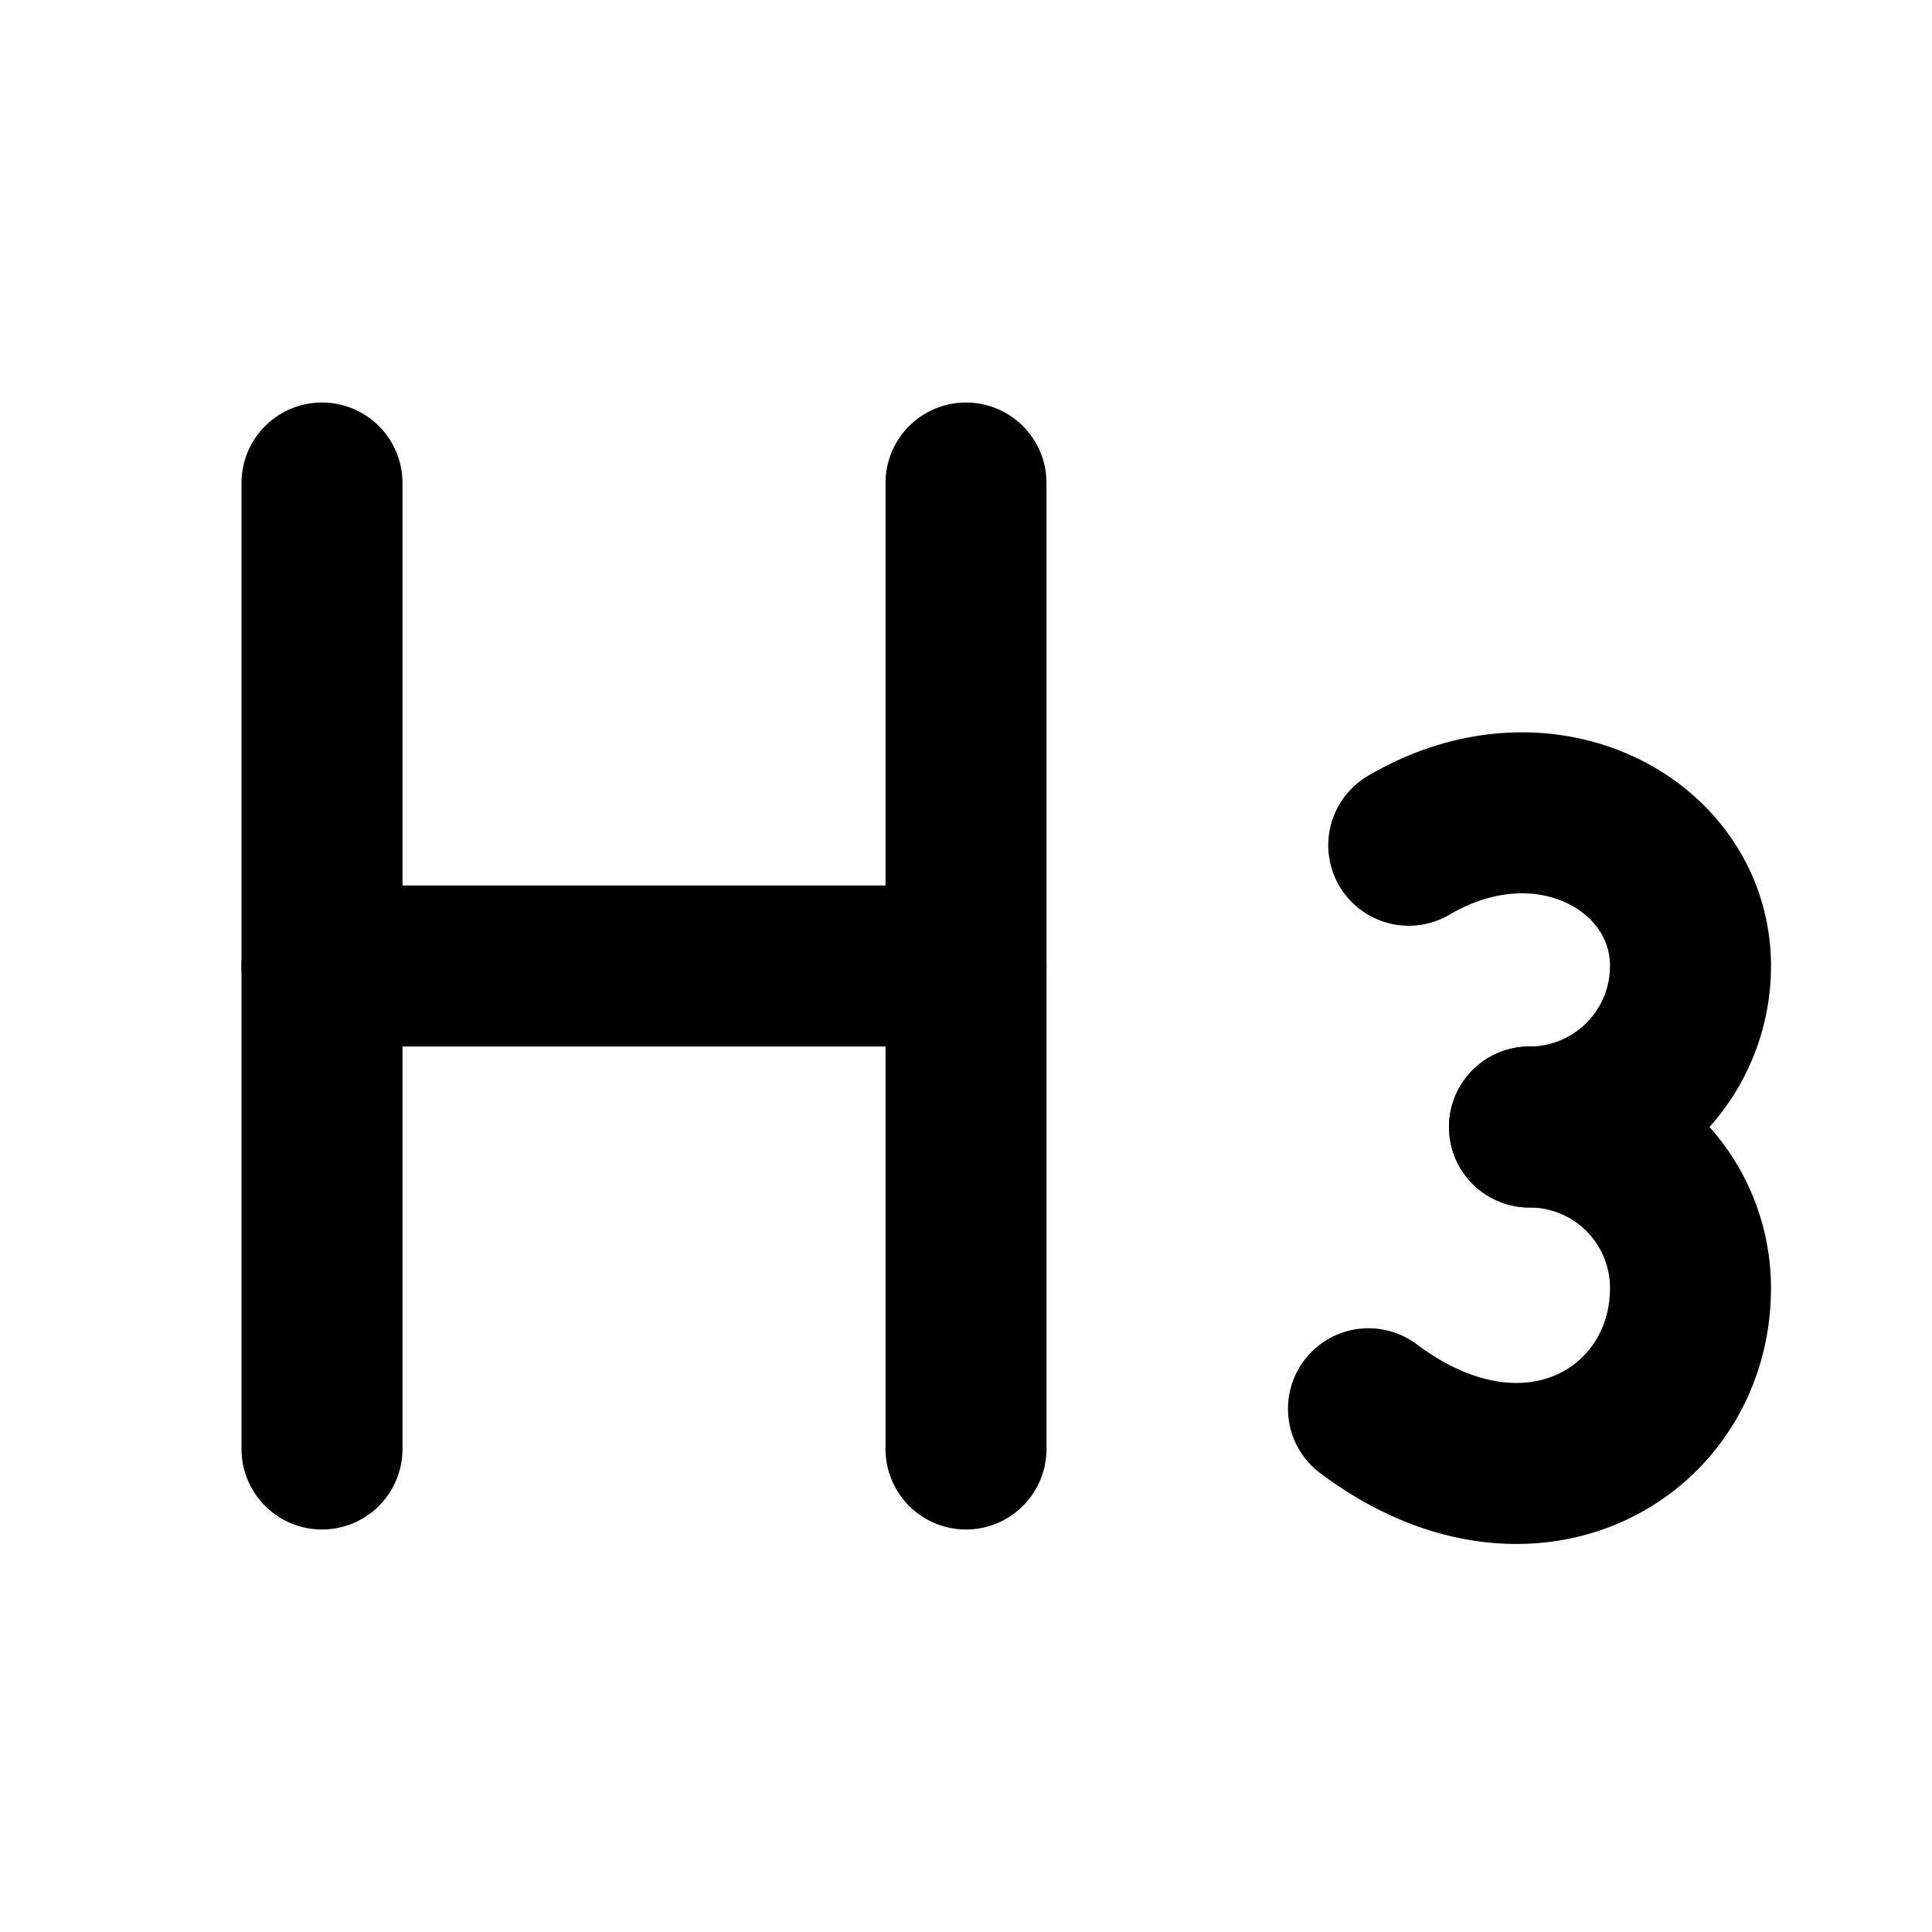
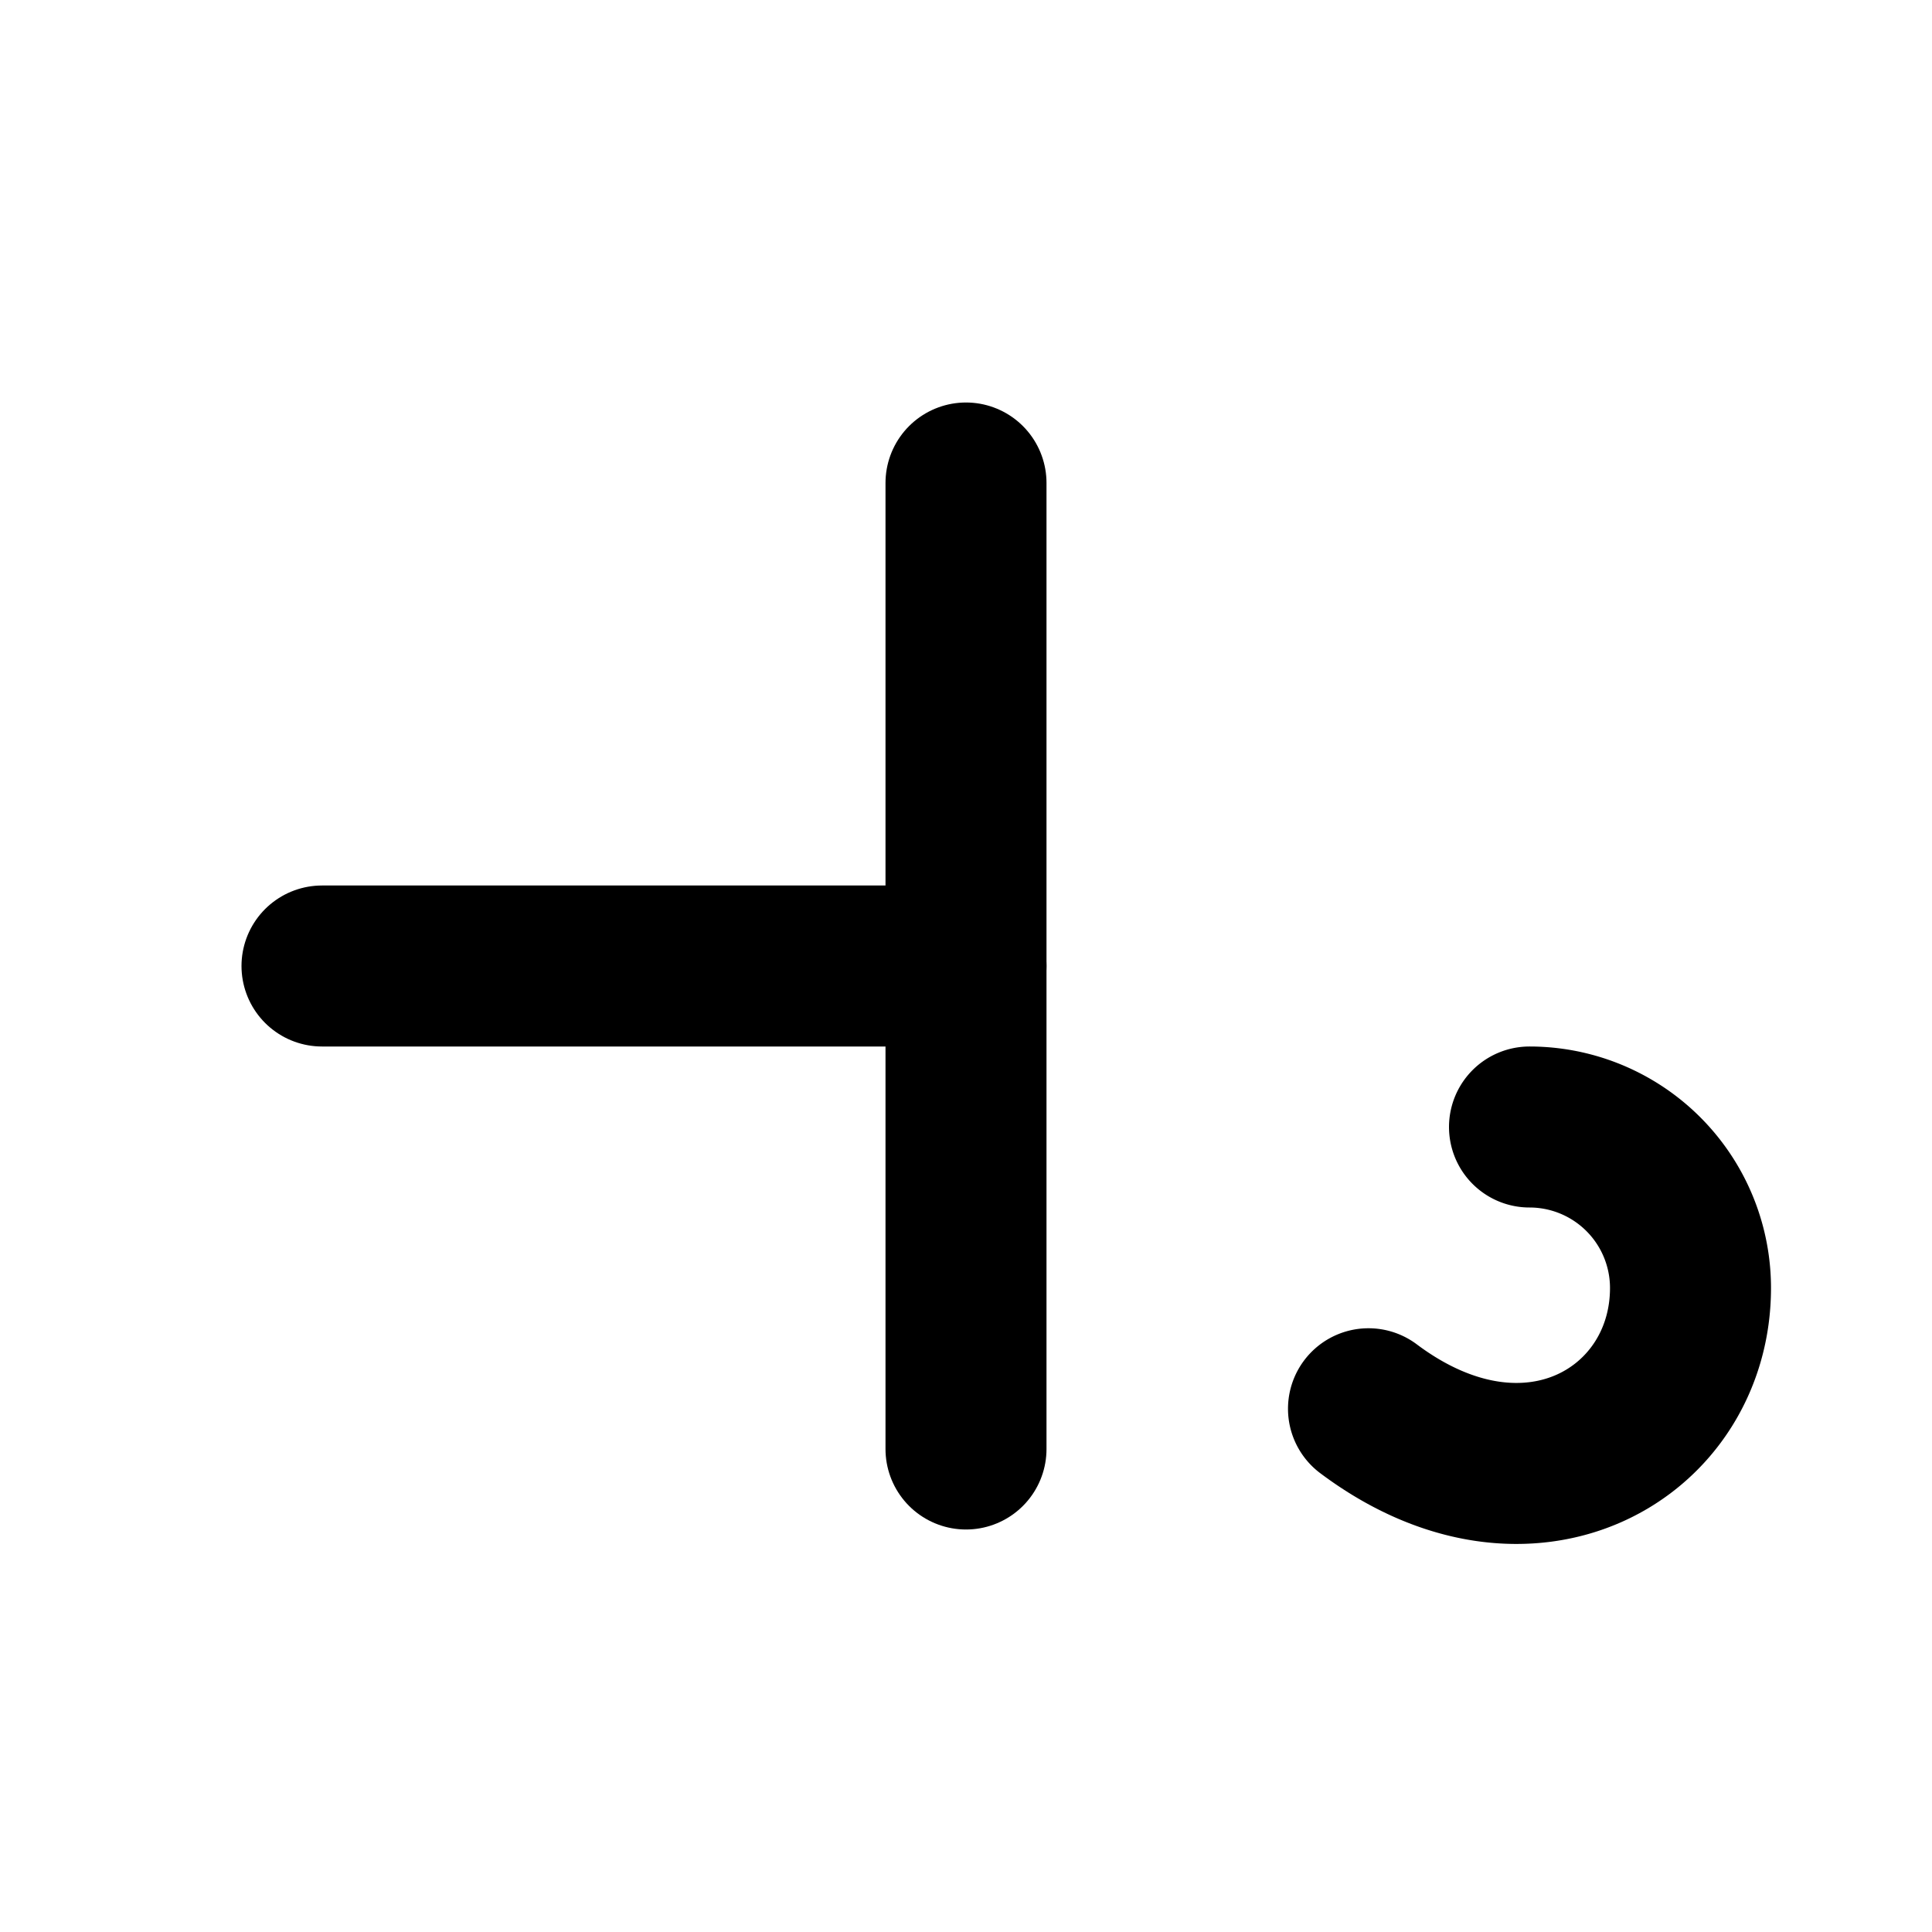
<svg xmlns="http://www.w3.org/2000/svg" width="24" height="24" viewBox="0 0 24 24" fill="none" stroke="currentColor" stroke-width="2" stroke-linecap="round" stroke-linejoin="round">
  <path d="M4 12h8" />
-   <path d="M4 18V6" />
  <path d="M12 18V6" />
-   <path d="M17.5 10.5c1.7-1 3.5 0 3.5 1.5a2 2 0 0 1-2 2" />
  <path d="M17 17.5c2 1.5 4 .3 4-1.5a2 2 0 0 0-2-2" />
</svg>